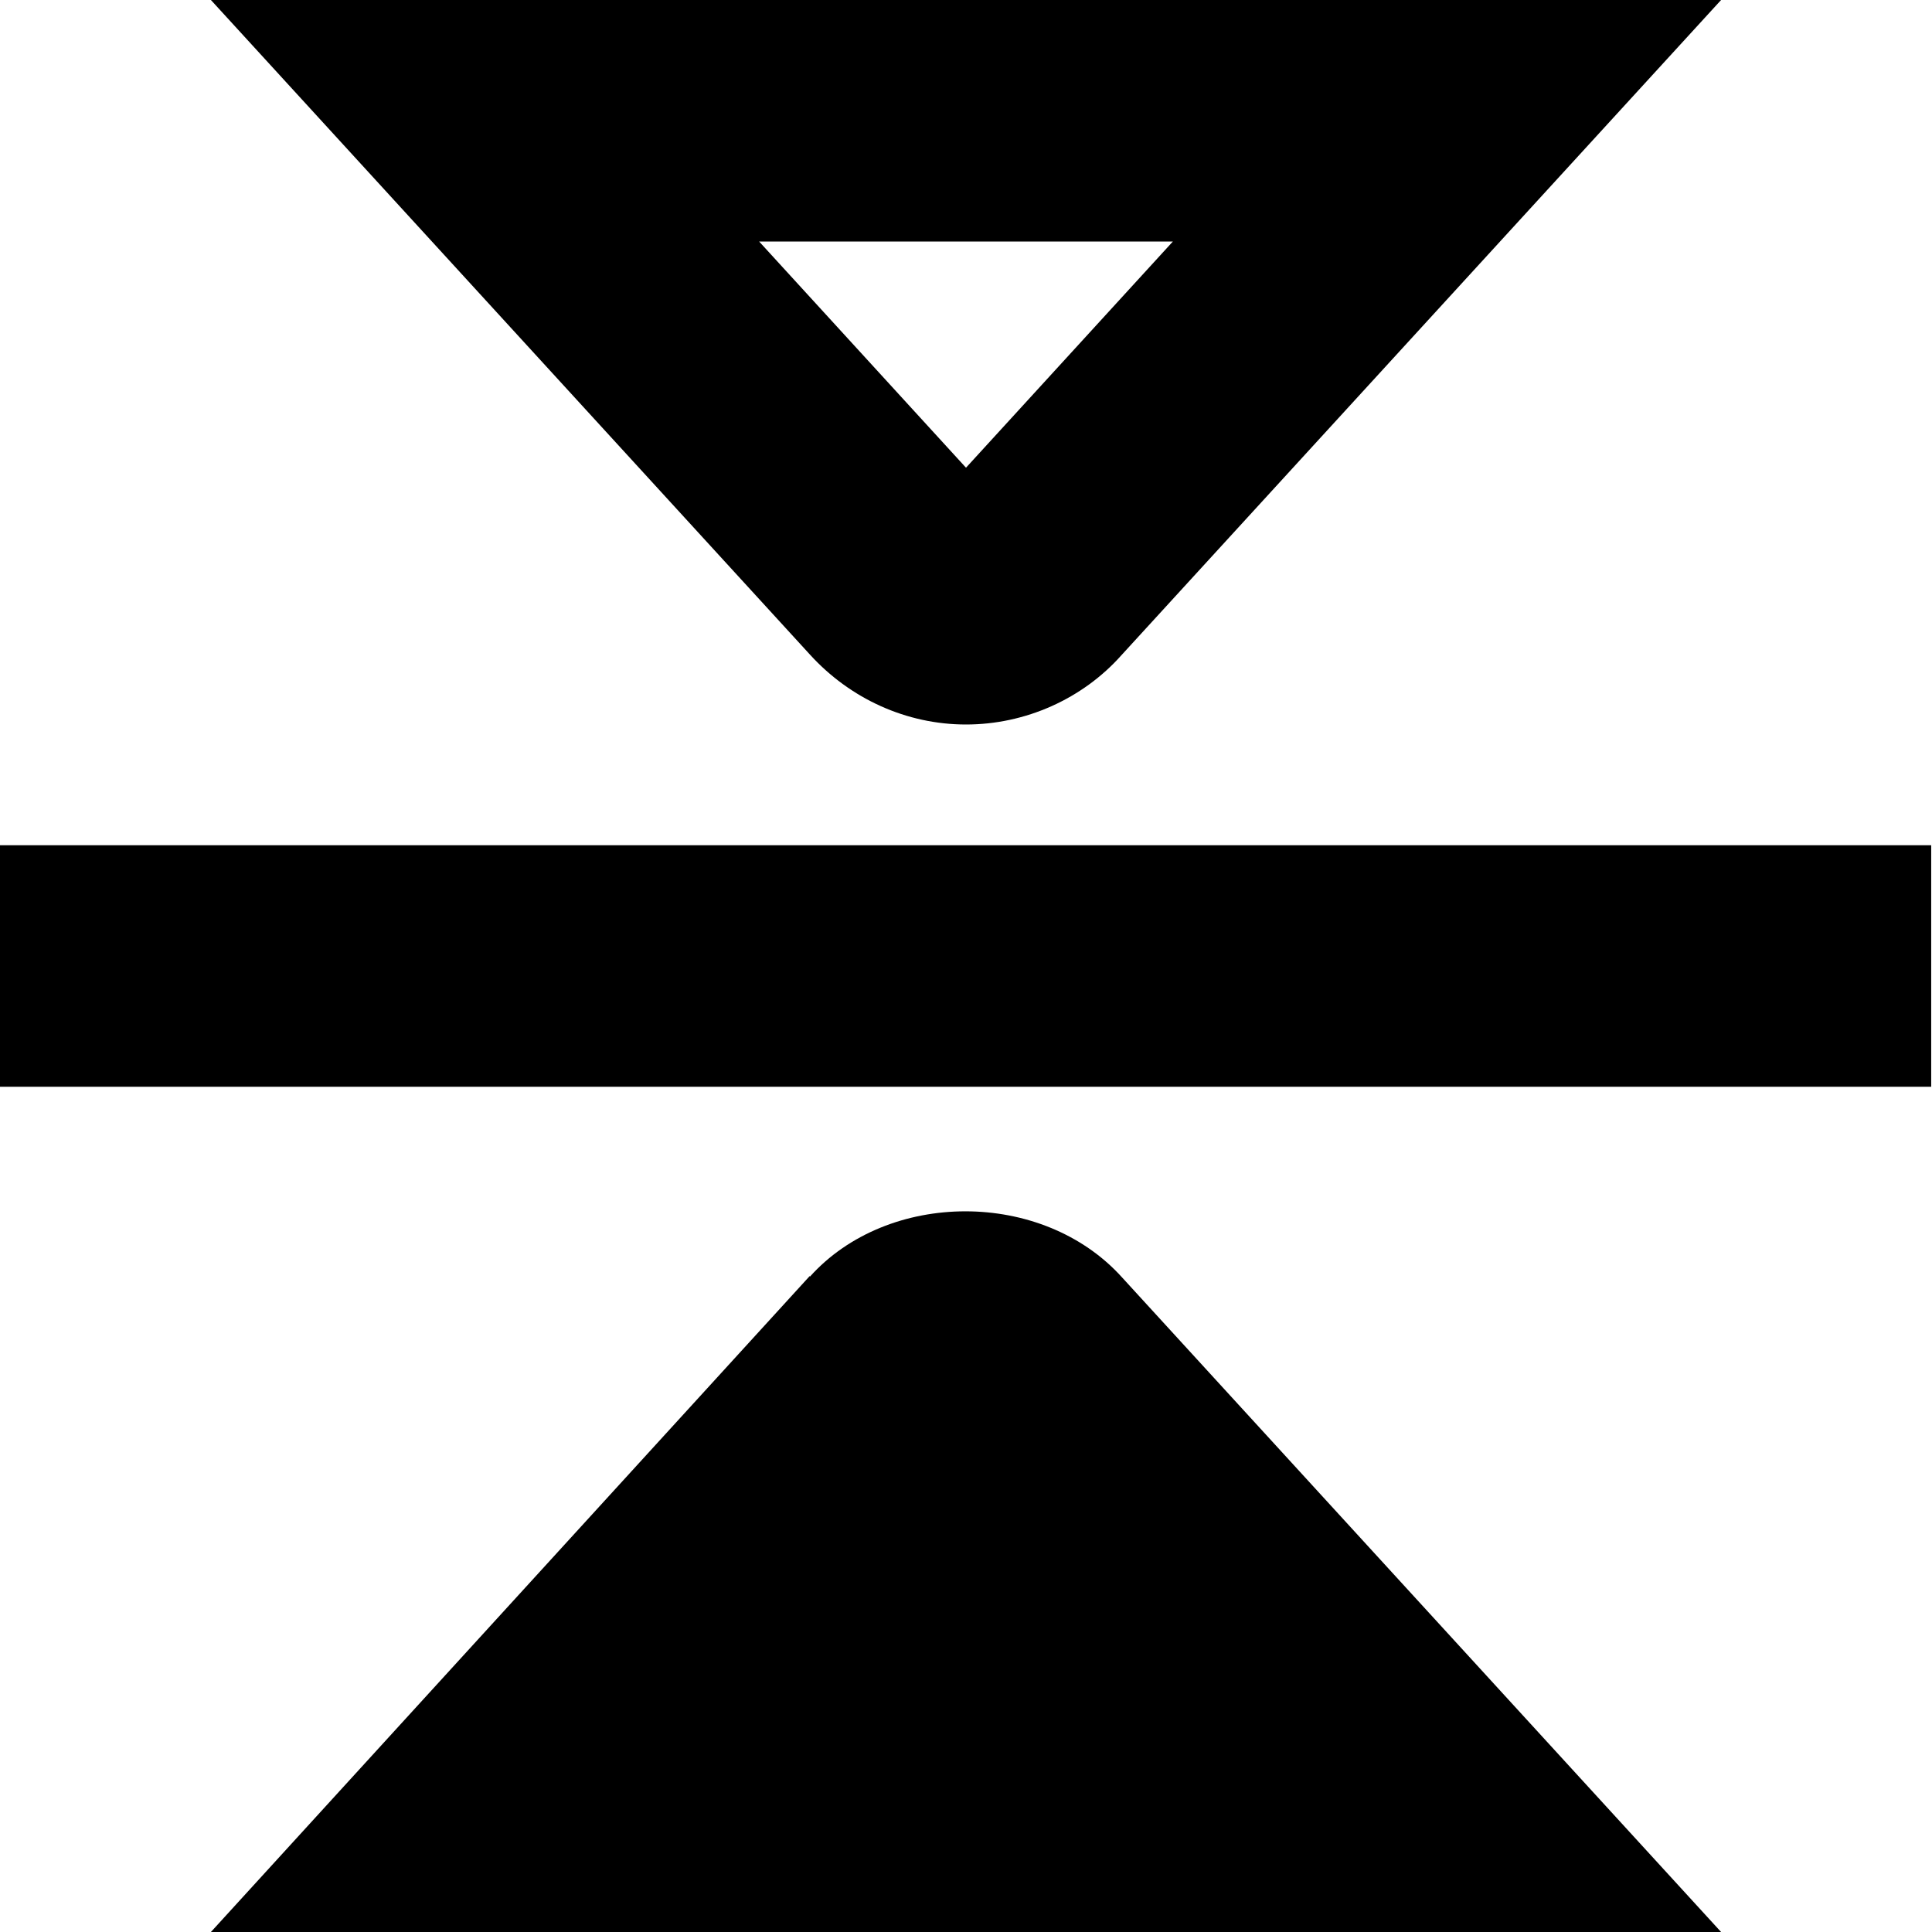
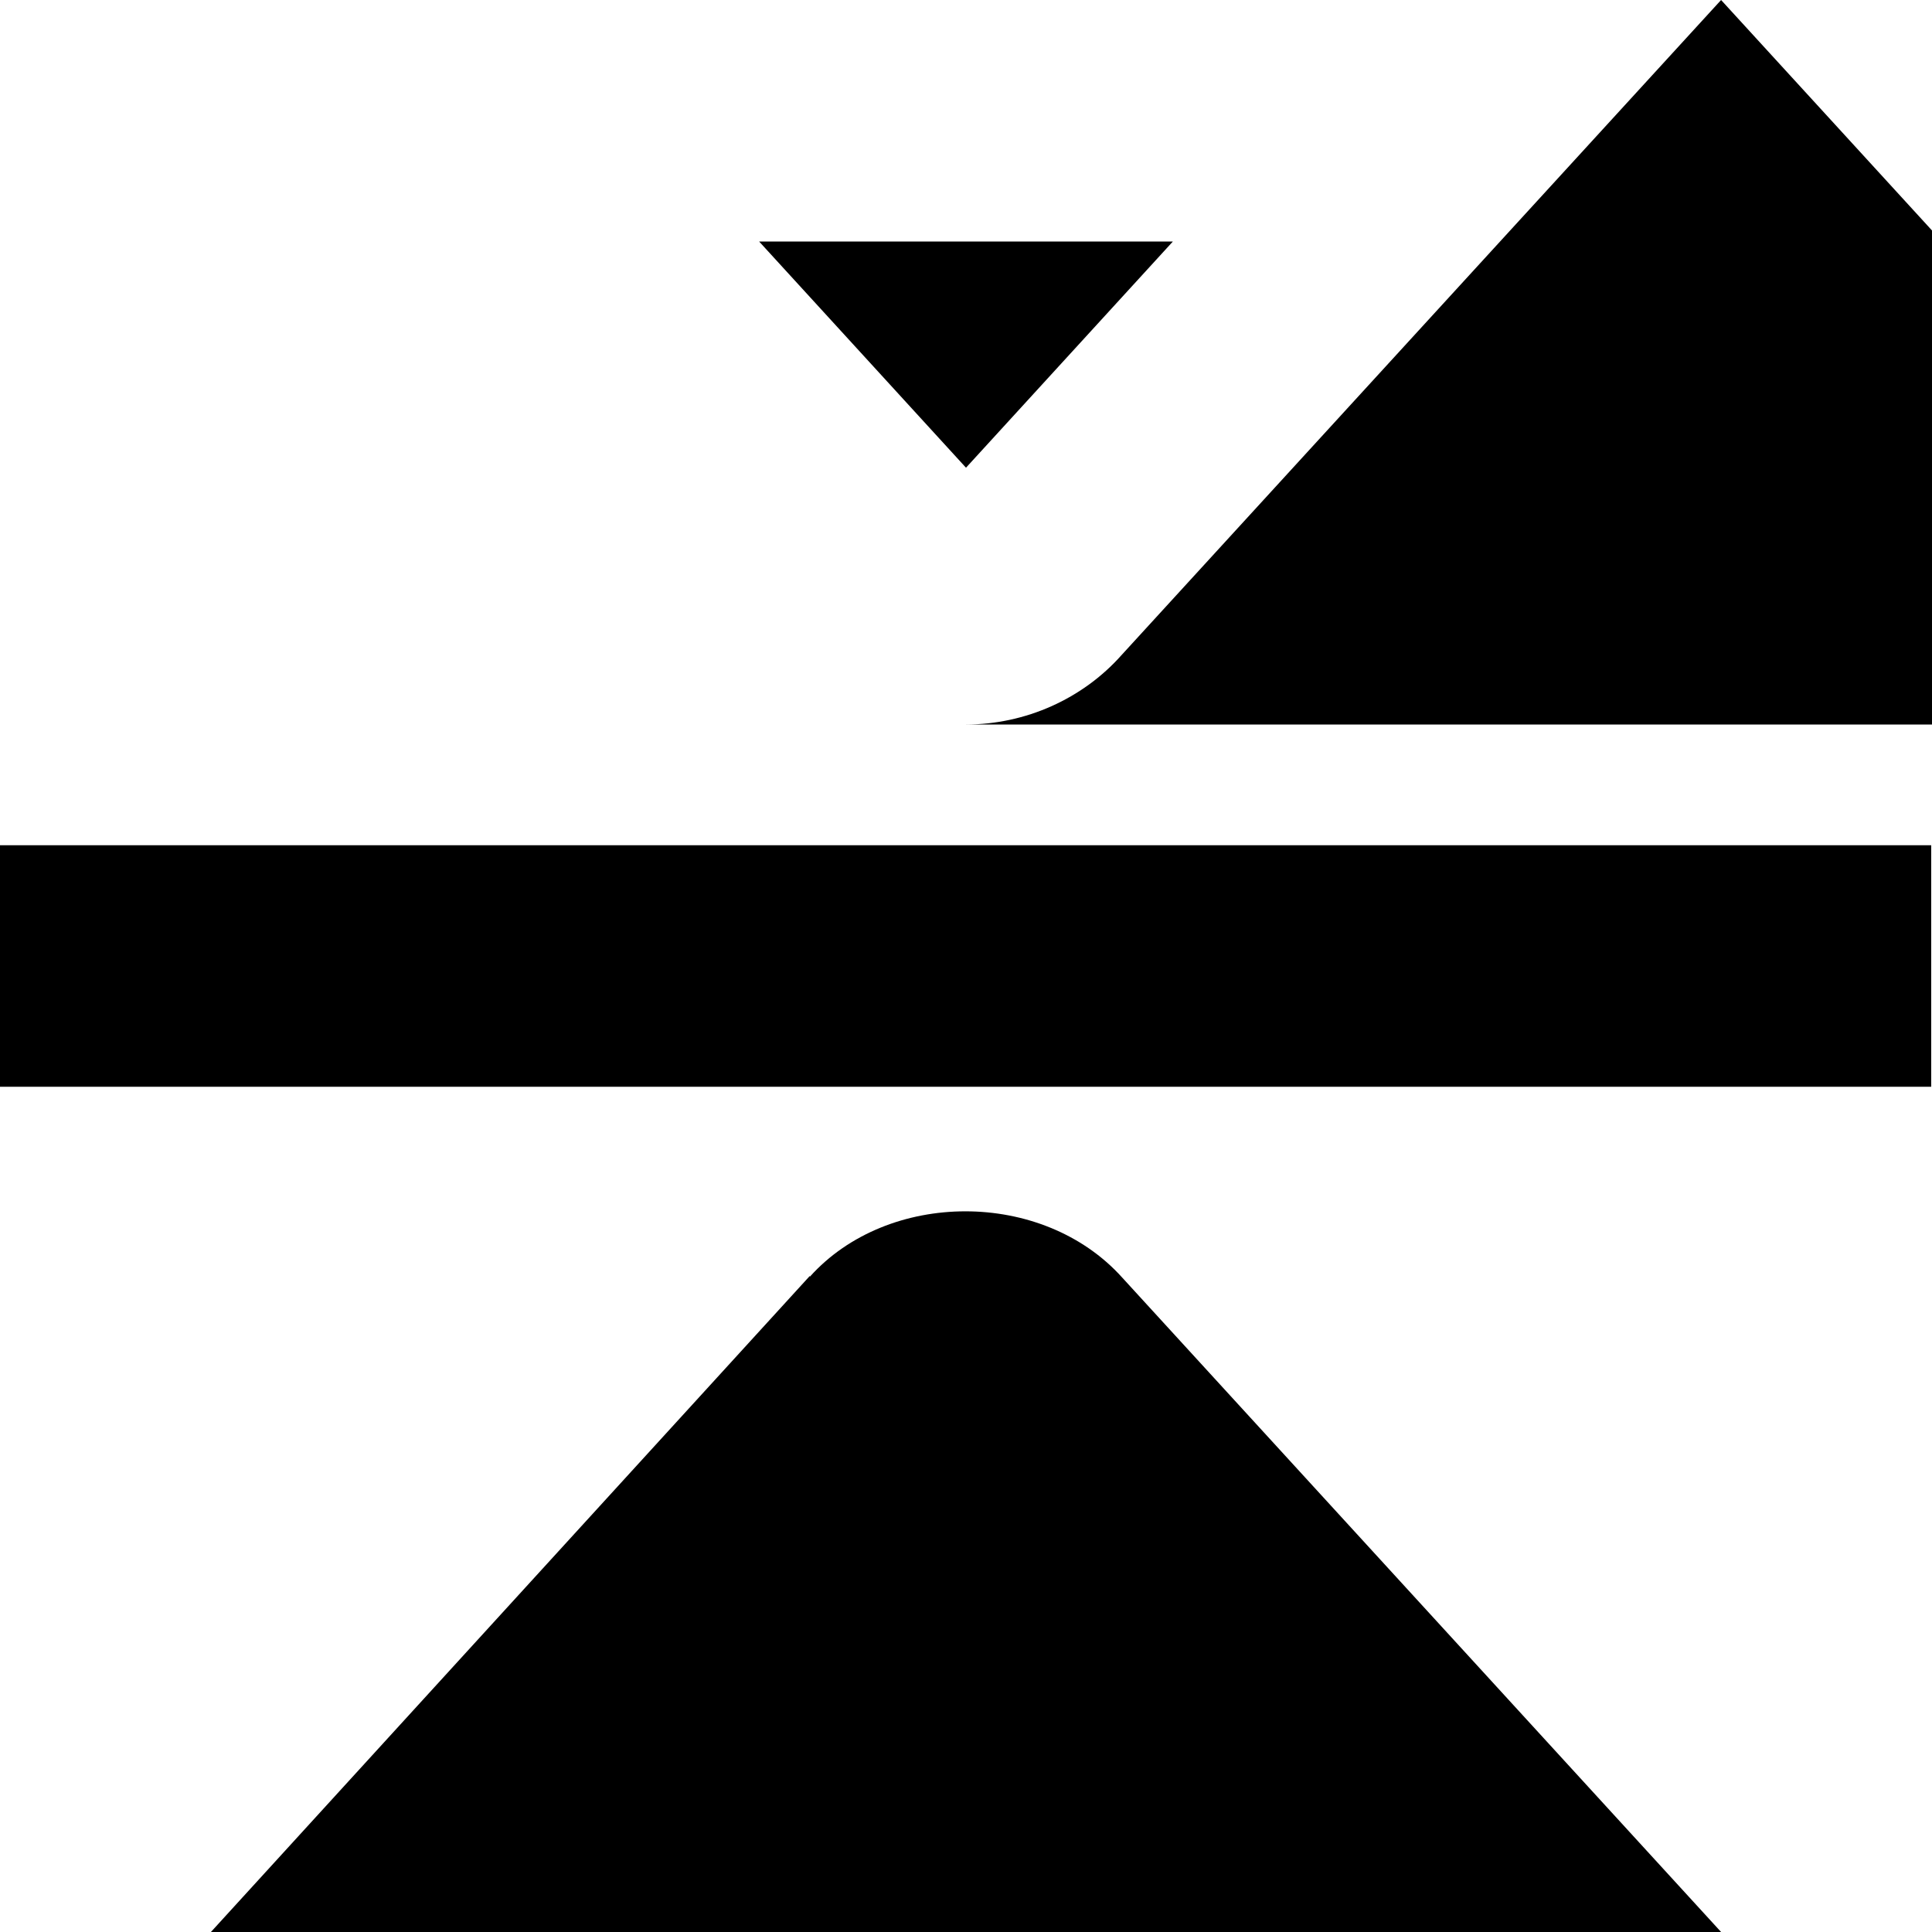
<svg xmlns="http://www.w3.org/2000/svg" id="Layer_1" data-name="Layer 1" viewBox="0 0 24 24" width="512" height="512">
-   <path d="M12,9c.74,0,1.45-.32,1.93-.86L21.38,0H2.62l7.44,8.13c.5,.55,1.2,.87,1.94,.87Zm2.57-6l-2.57,2.81-2.57-2.81h5.15Zm-4.51,12.85L2.62,24H21.38l-7.44-8.13c-.99-1.1-2.91-1.09-3.88-.01Zm13.93-5.35v3H0v-3H24Z" />
+   <path d="M12,9c.74,0,1.45-.32,1.93-.86L21.38,0l7.44,8.13c.5,.55,1.2,.87,1.94,.87Zm2.57-6l-2.57,2.81-2.57-2.81h5.15Zm-4.51,12.85L2.62,24H21.38l-7.44-8.13c-.99-1.1-2.91-1.09-3.88-.01Zm13.93-5.35v3H0v-3H24Z" />
</svg>